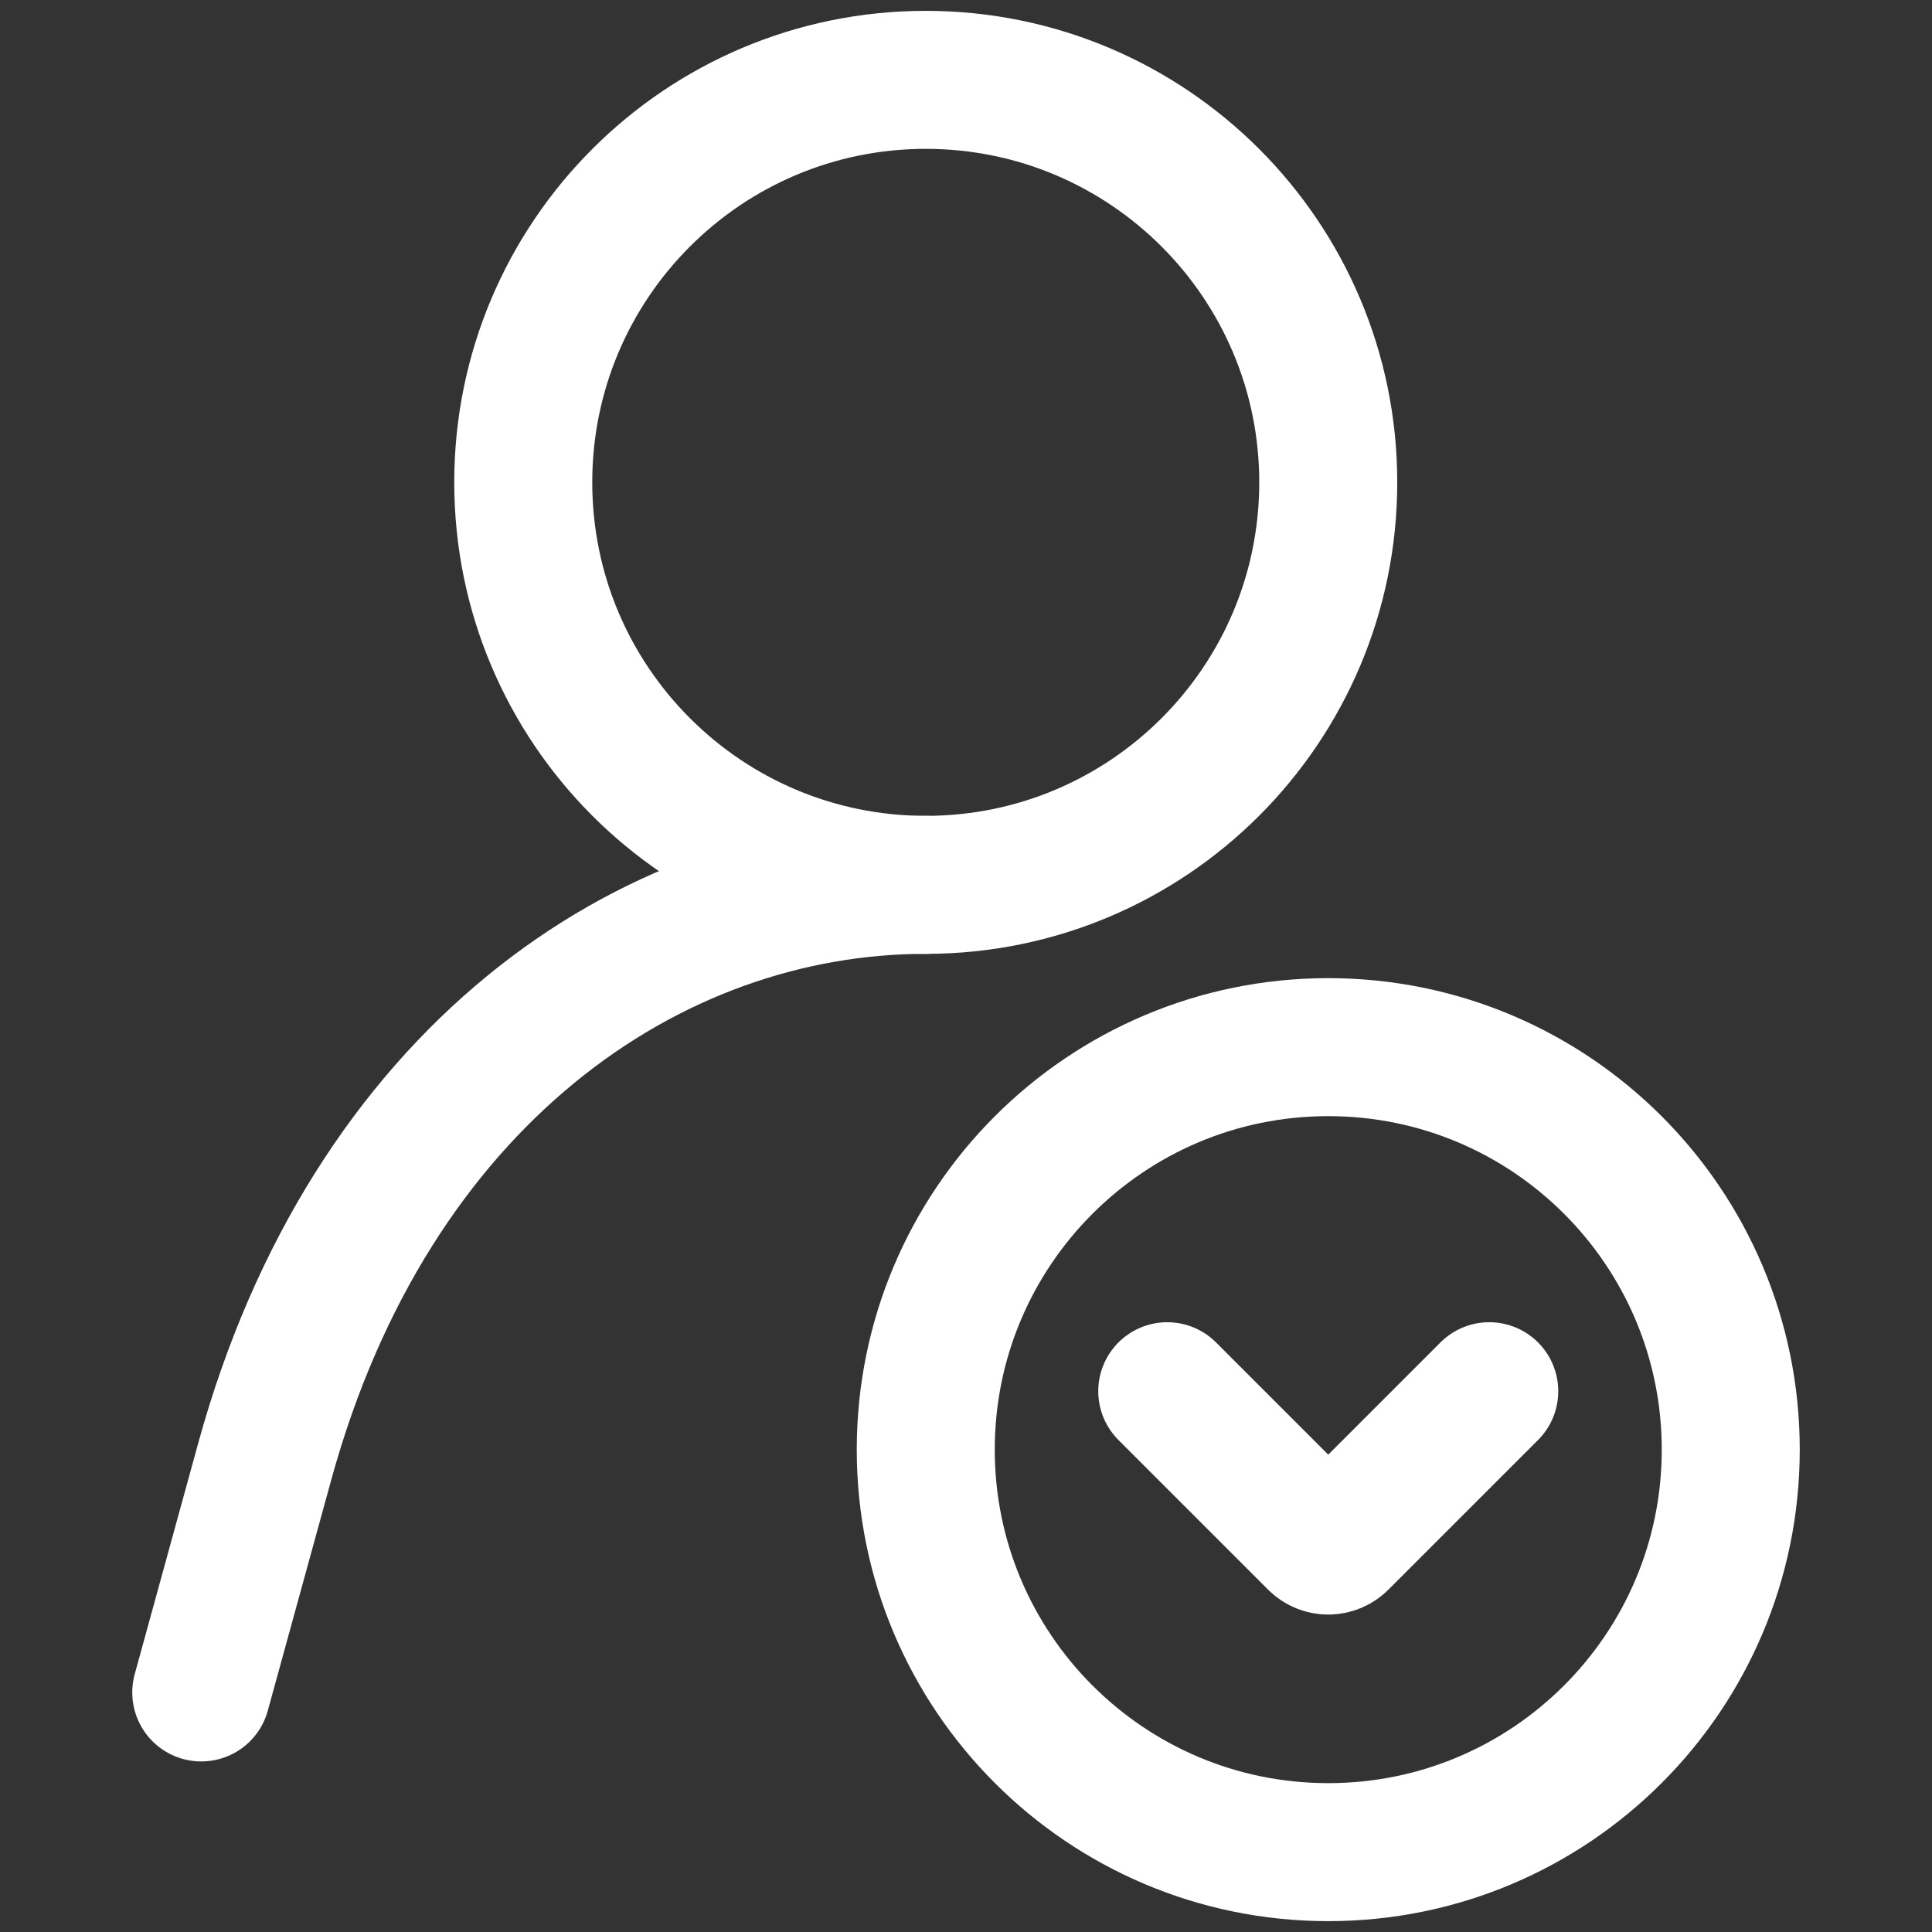
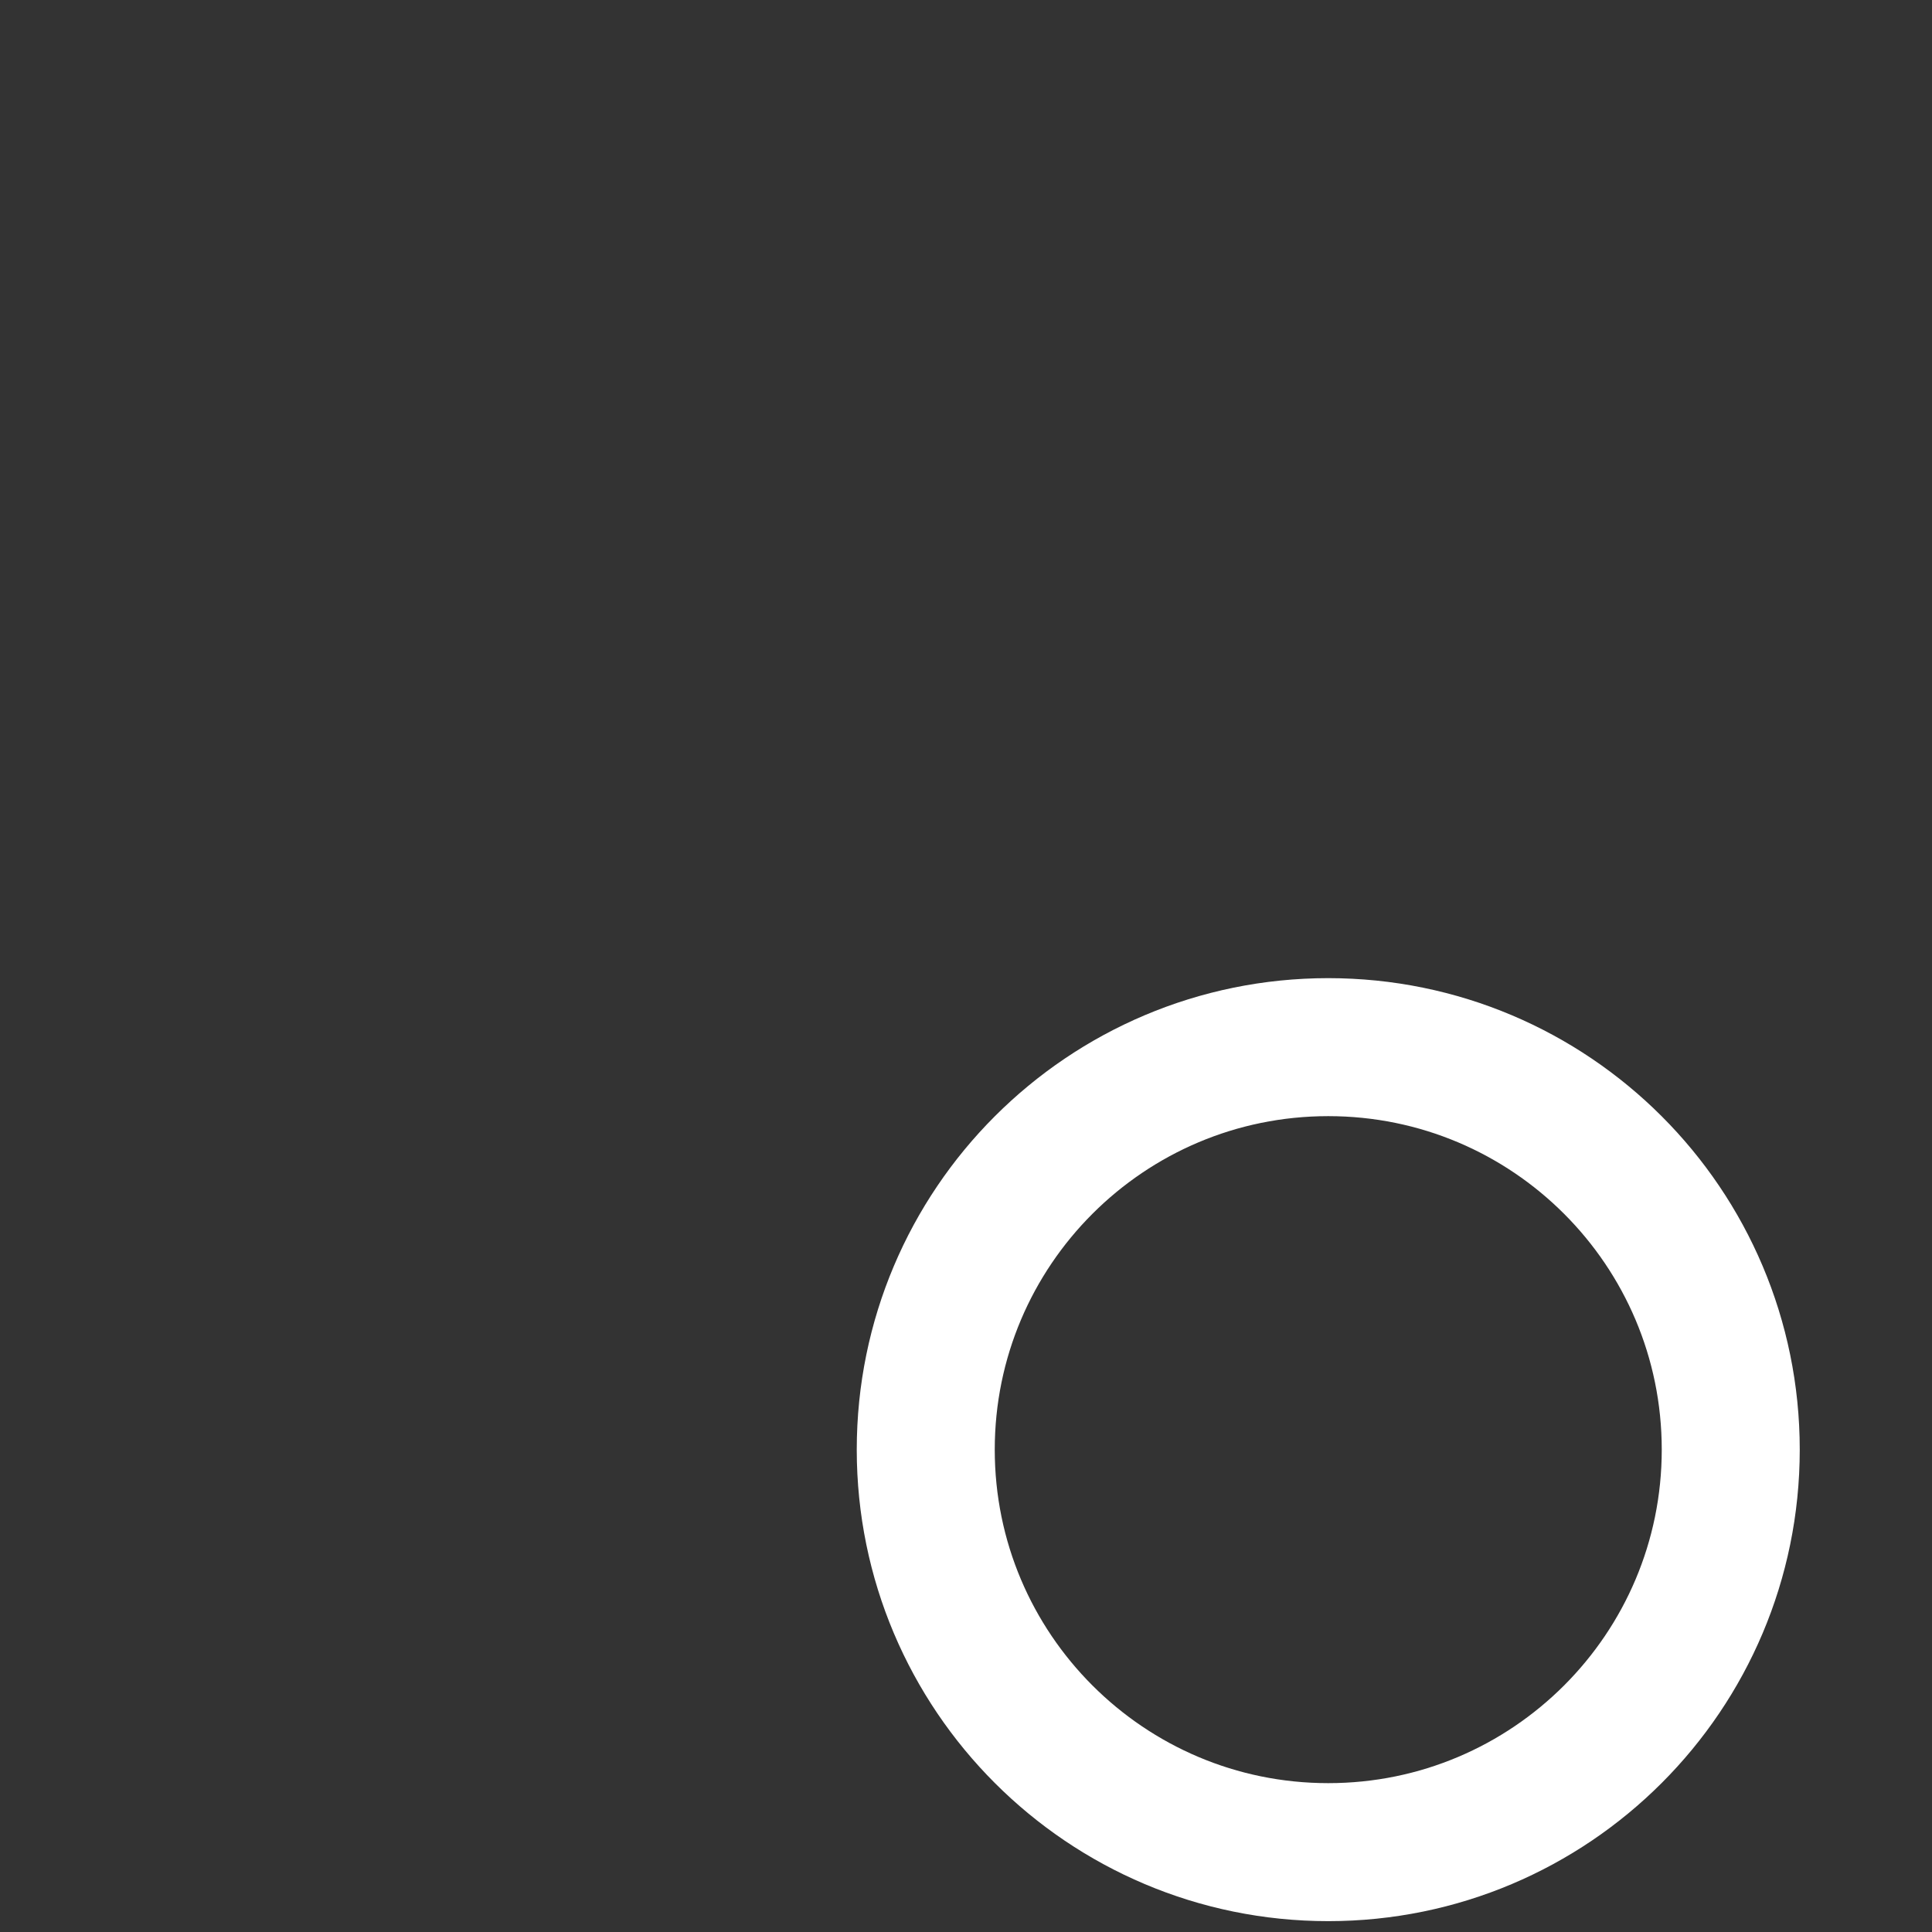
<svg xmlns="http://www.w3.org/2000/svg" width="42" height="42" viewBox="0 0 42 42" fill="none">
  <rect x="0" y="0" width="42" height="42" fill="#333333" stroke="none" />
-   <path d="M4.375 36.792L5.757 31.765C8.044 23.45 14.084 19.236 20.125 19.236" stroke="white" stroke-width="3" stroke-linecap="round" stroke-linejoin="round" />
-   <path d="M20.125 19.236C24.957 19.236 28.875 15.319 28.875 10.486C28.875 5.654 24.957 1.736 20.125 1.736C15.293 1.736 11.375 5.654 11.375 10.486C11.375 15.319 15.293 19.236 20.125 19.236Z" stroke="white" stroke-width="3" stroke-linecap="round" stroke-linejoin="bevel" />
  <path d="M28.875 40.264C33.708 40.264 37.625 36.346 37.625 31.514C37.625 26.681 33.708 22.764 28.875 22.764C24.043 22.764 20.125 26.681 20.125 31.514C20.125 36.346 24.043 40.264 28.875 40.264Z" stroke="white" stroke-width="3" stroke-linecap="round" stroke-linejoin="round" />
-   <path d="M25.375 30.244L28.628 33.497C28.693 33.562 28.782 33.599 28.875 33.599C28.968 33.599 29.057 33.562 29.122 33.497L32.375 30.244" stroke="white" stroke-width="3" stroke-linecap="round" stroke-linejoin="round" />
</svg>